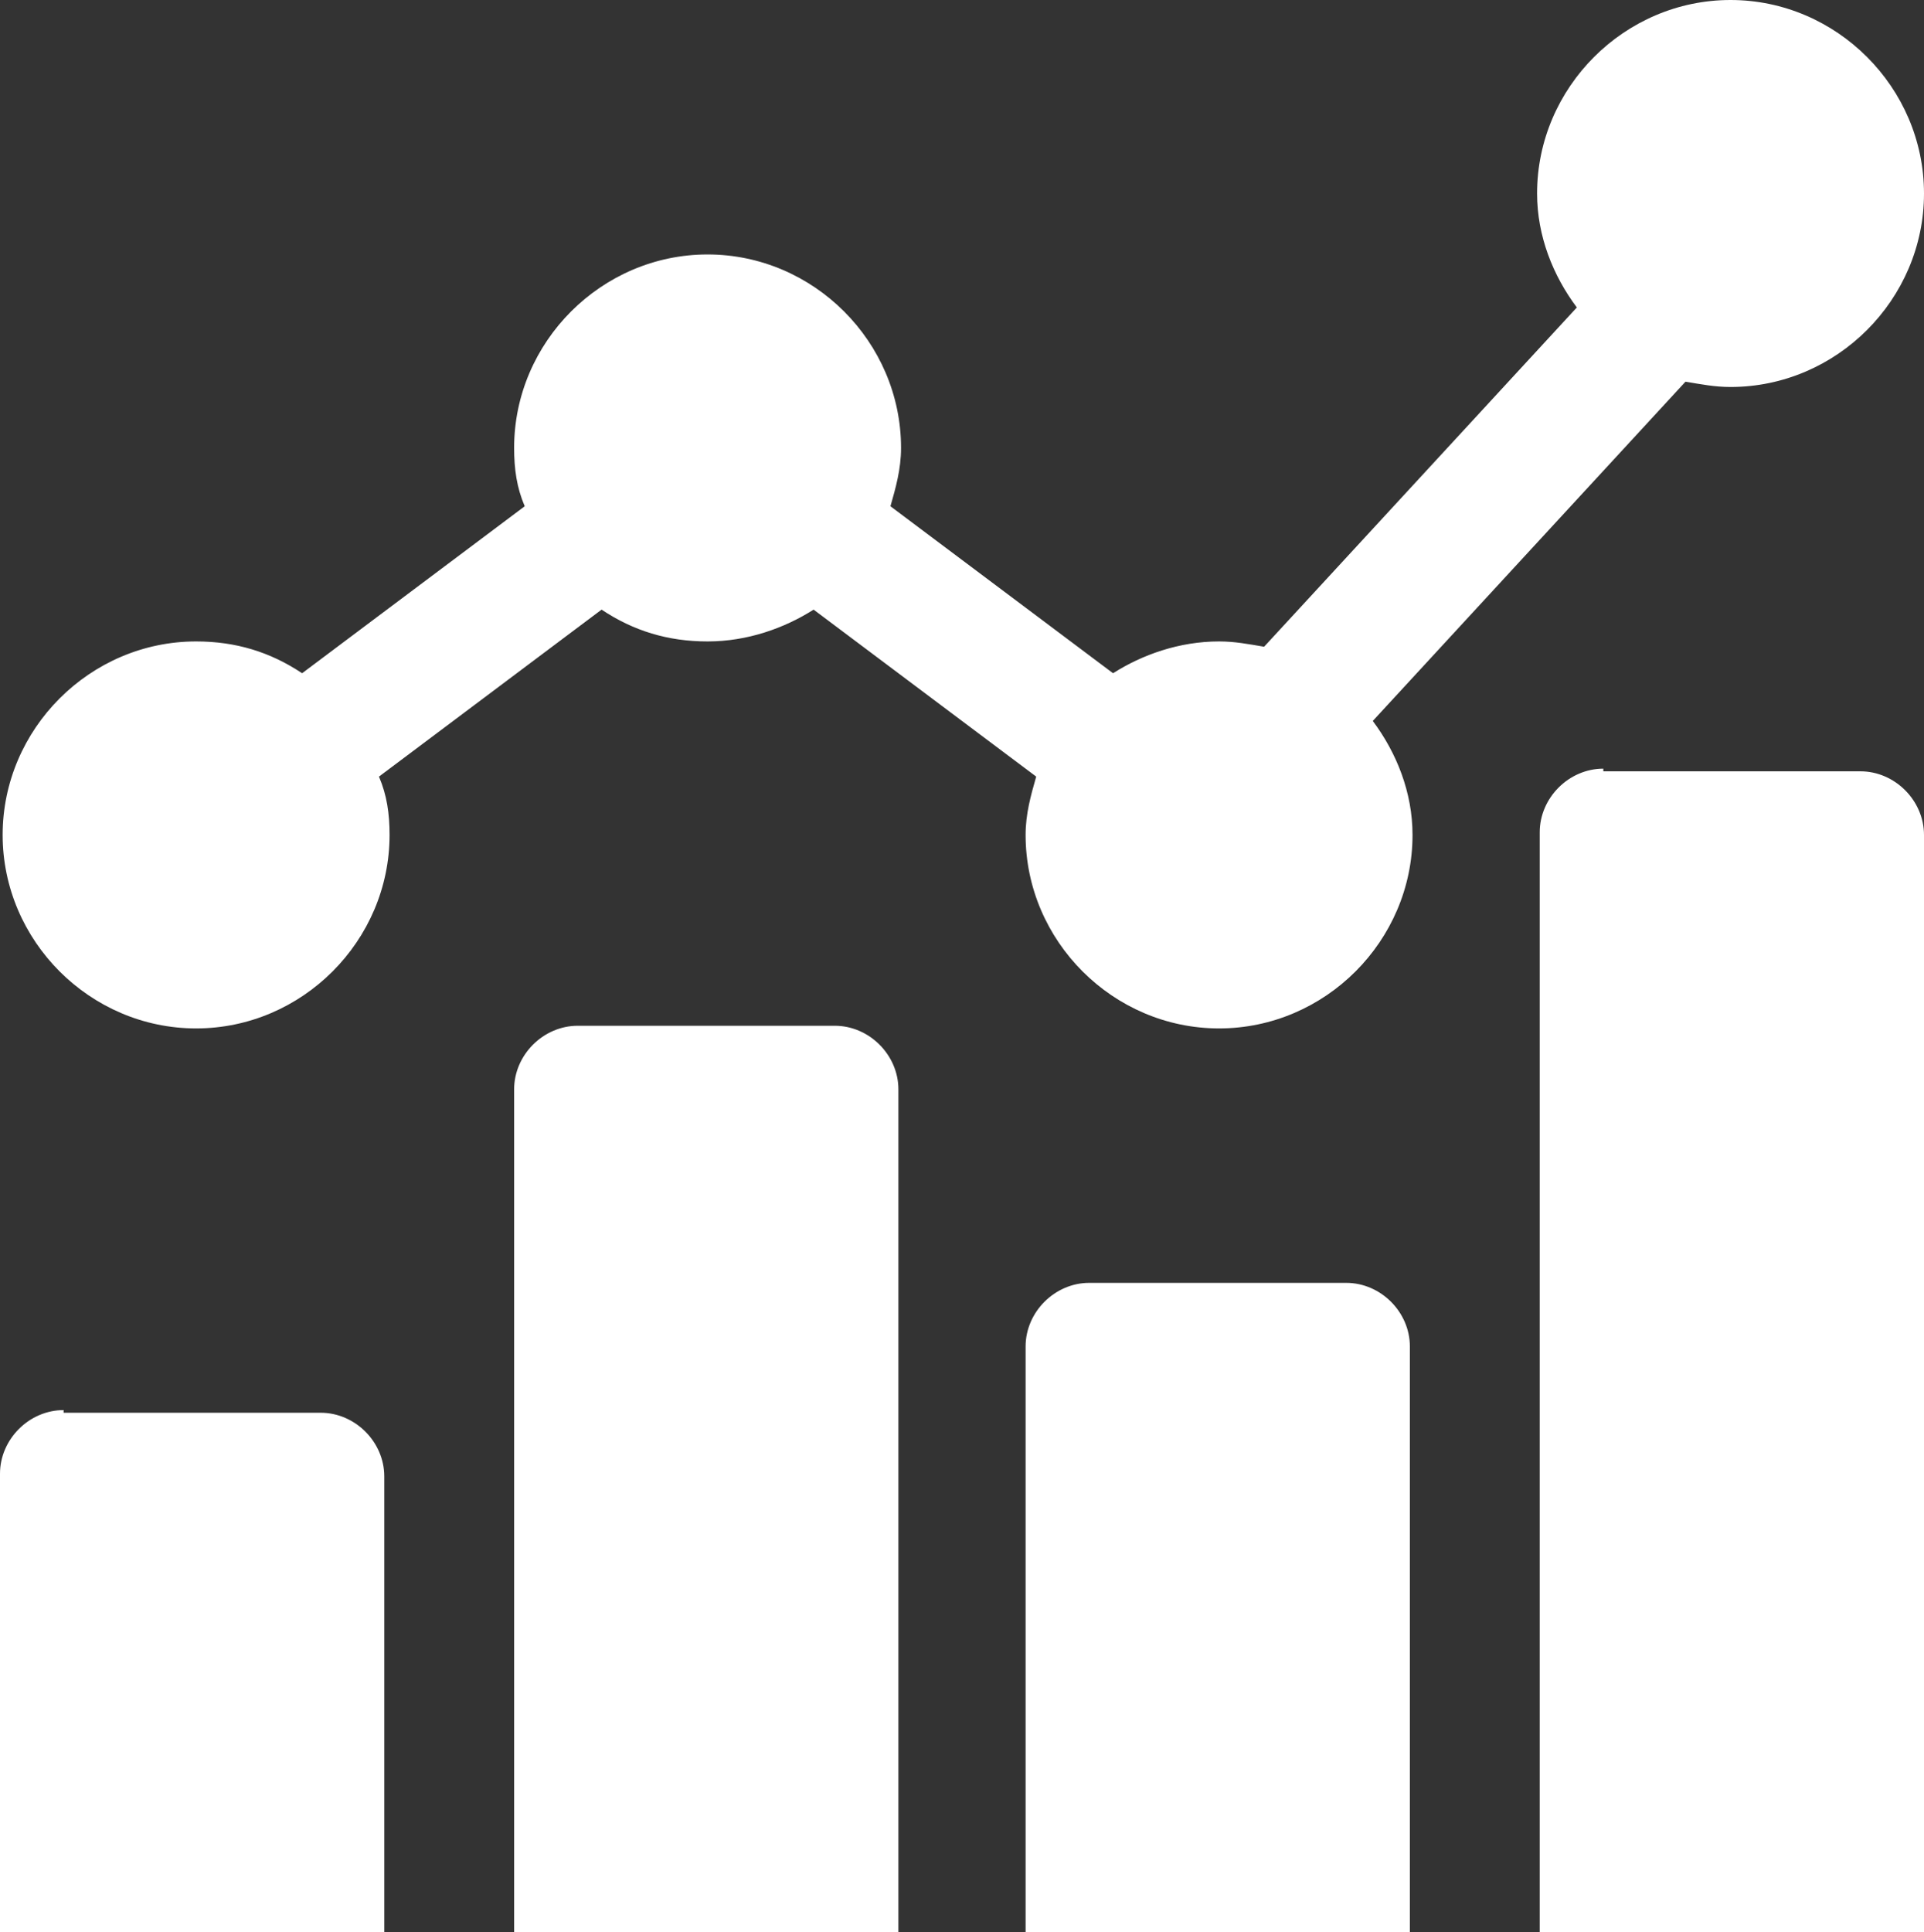
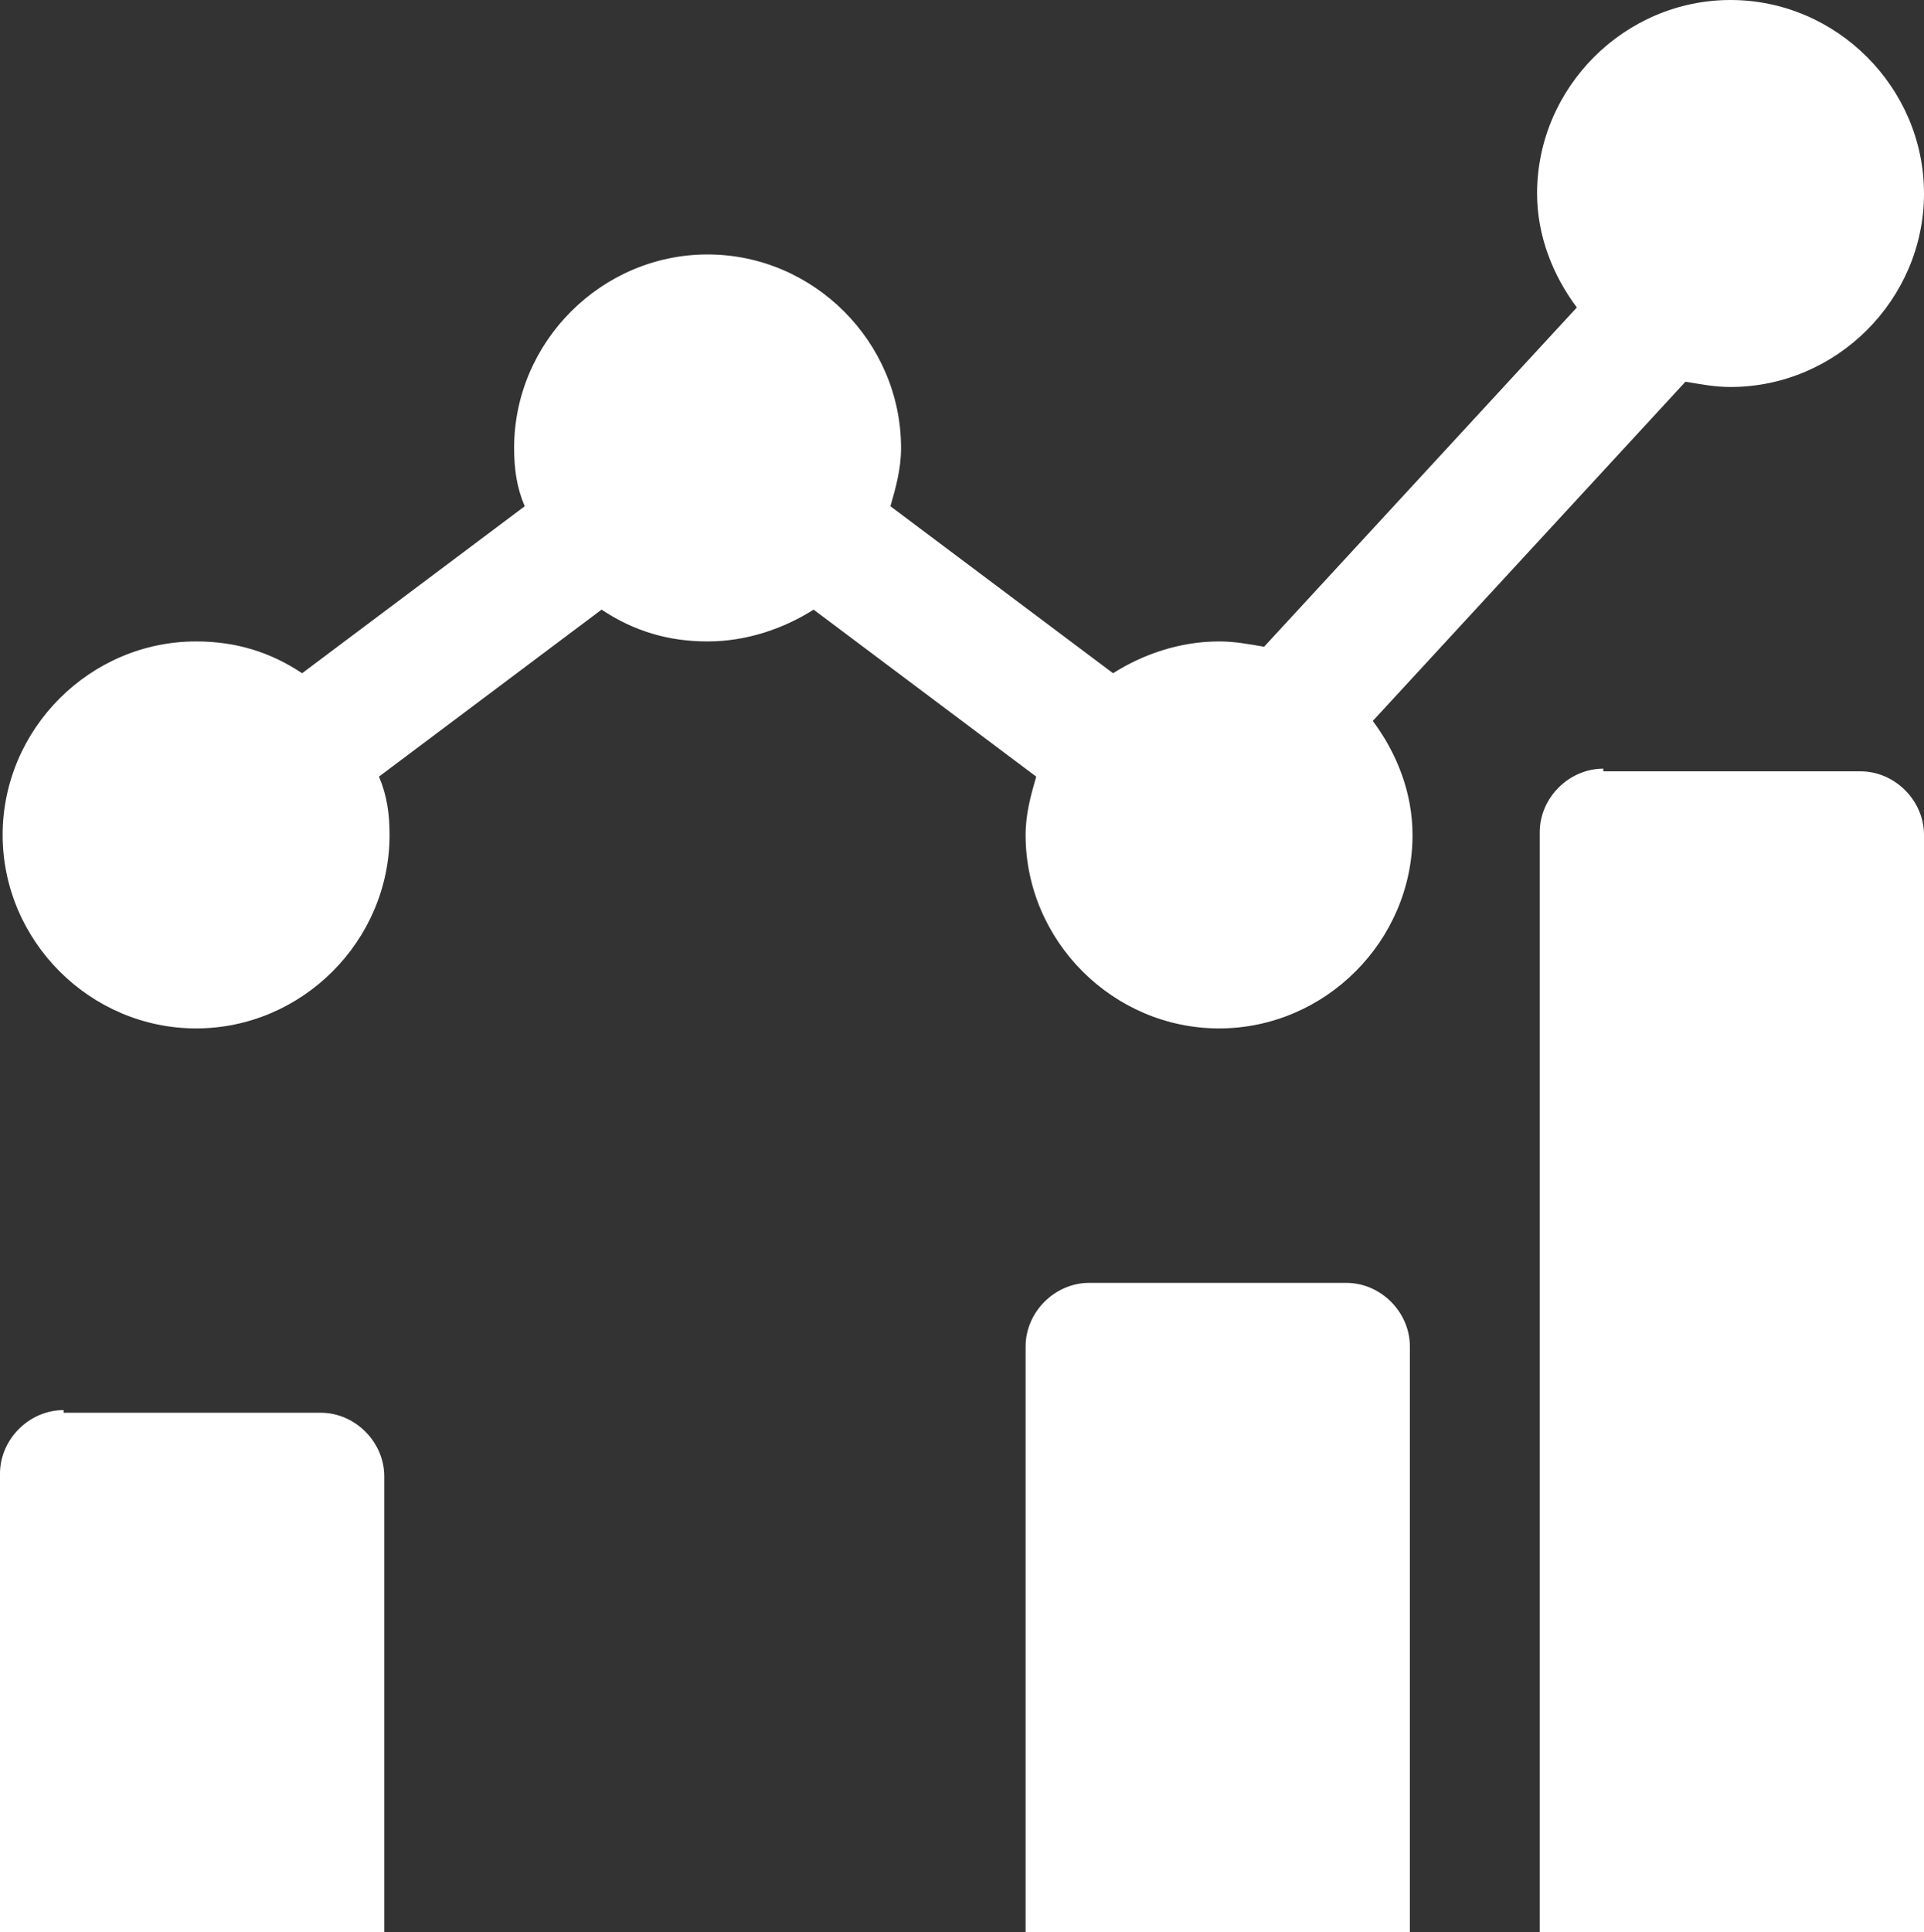
<svg xmlns="http://www.w3.org/2000/svg" version="1.1" id="Calque_1" x="0px" y="0px" viewBox="0 0 72.6 72.9" enable-background="new 0 0 72.6 72.9" xml:space="preserve">
  <rect x="0" y="0" width="72.6" height="72.9" fill="#333333" stroke="none" />
  <g>
    <path fill="#FFFFFF" d="M46,24.2c-1.5,0-2.9,0.5-4,1.2l-8.4-6.3c0.2-0.7,0.4-1.4,0.4-2.2c0-4-3.3-7.3-7.3-7.3c-4,0-7.3,3.3-7.3,7.3   c0,0.8,0.1,1.5,0.4,2.2l-8.4,6.3c-1.2-0.8-2.5-1.2-4-1.2c-4,0-7.3,3.3-7.3,7.3c0,4,3.3,7.3,7.3,7.3c4,0,7.3-3.3,7.3-7.3   c0-0.8-0.1-1.5-0.4-2.2l8.4-6.3c1.2,0.8,2.5,1.2,4,1.2c1.5,0,2.9-0.5,4-1.2l8.4,6.3c-0.2,0.7-0.4,1.4-0.4,2.2c0,4,3.3,7.3,7.3,7.3   s7.3-3.3,7.3-7.3c0-1.6-0.6-3.1-1.5-4.3l11.8-12.8c0.6,0.1,1.1,0.2,1.7,0.2c4,0,7.3-3.3,7.3-7.3c0-4-3.3-7.3-7.3-7.3   c-4,0-7.3,3.3-7.3,7.3c0,1.6,0.6,3.1,1.5,4.3L47.7,24.4C47.1,24.3,46.6,24.2,46,24.2" />
-     <path fill="#FFFFFF" d="M21.8,38.7c-1.3,0-2.4,1.1-2.4,2.4v31.8h14.5V41.1c0-1.3-1.1-2.4-2.4-2.4H21.8z" />
    <path fill="#FFFFFF" d="M41.1,48.4c-1.3,0-2.4,1.1-2.4,2.4v22.1h14.5V50.8c0-1.3-1.1-2.4-2.4-2.4H41.1z" />
    <path fill="#FFFFFF" d="M60.5,29c-1.3,0-2.4,1.1-2.4,2.4v41.5h14.5V31.5c0-1.3-1.1-2.4-2.4-2.4H60.5z" />
    <path fill="#FFFFFF" d="M2.4,53.2c-1.3,0-2.4,1.1-2.4,2.4v17.3h14.5V55.7c0-1.3-1.1-2.4-2.4-2.4H2.4z" />
  </g>
  <g>
</g>
  <g>
</g>
  <g>
</g>
  <g>
</g>
  <g>
</g>
  <g>
</g>
</svg>